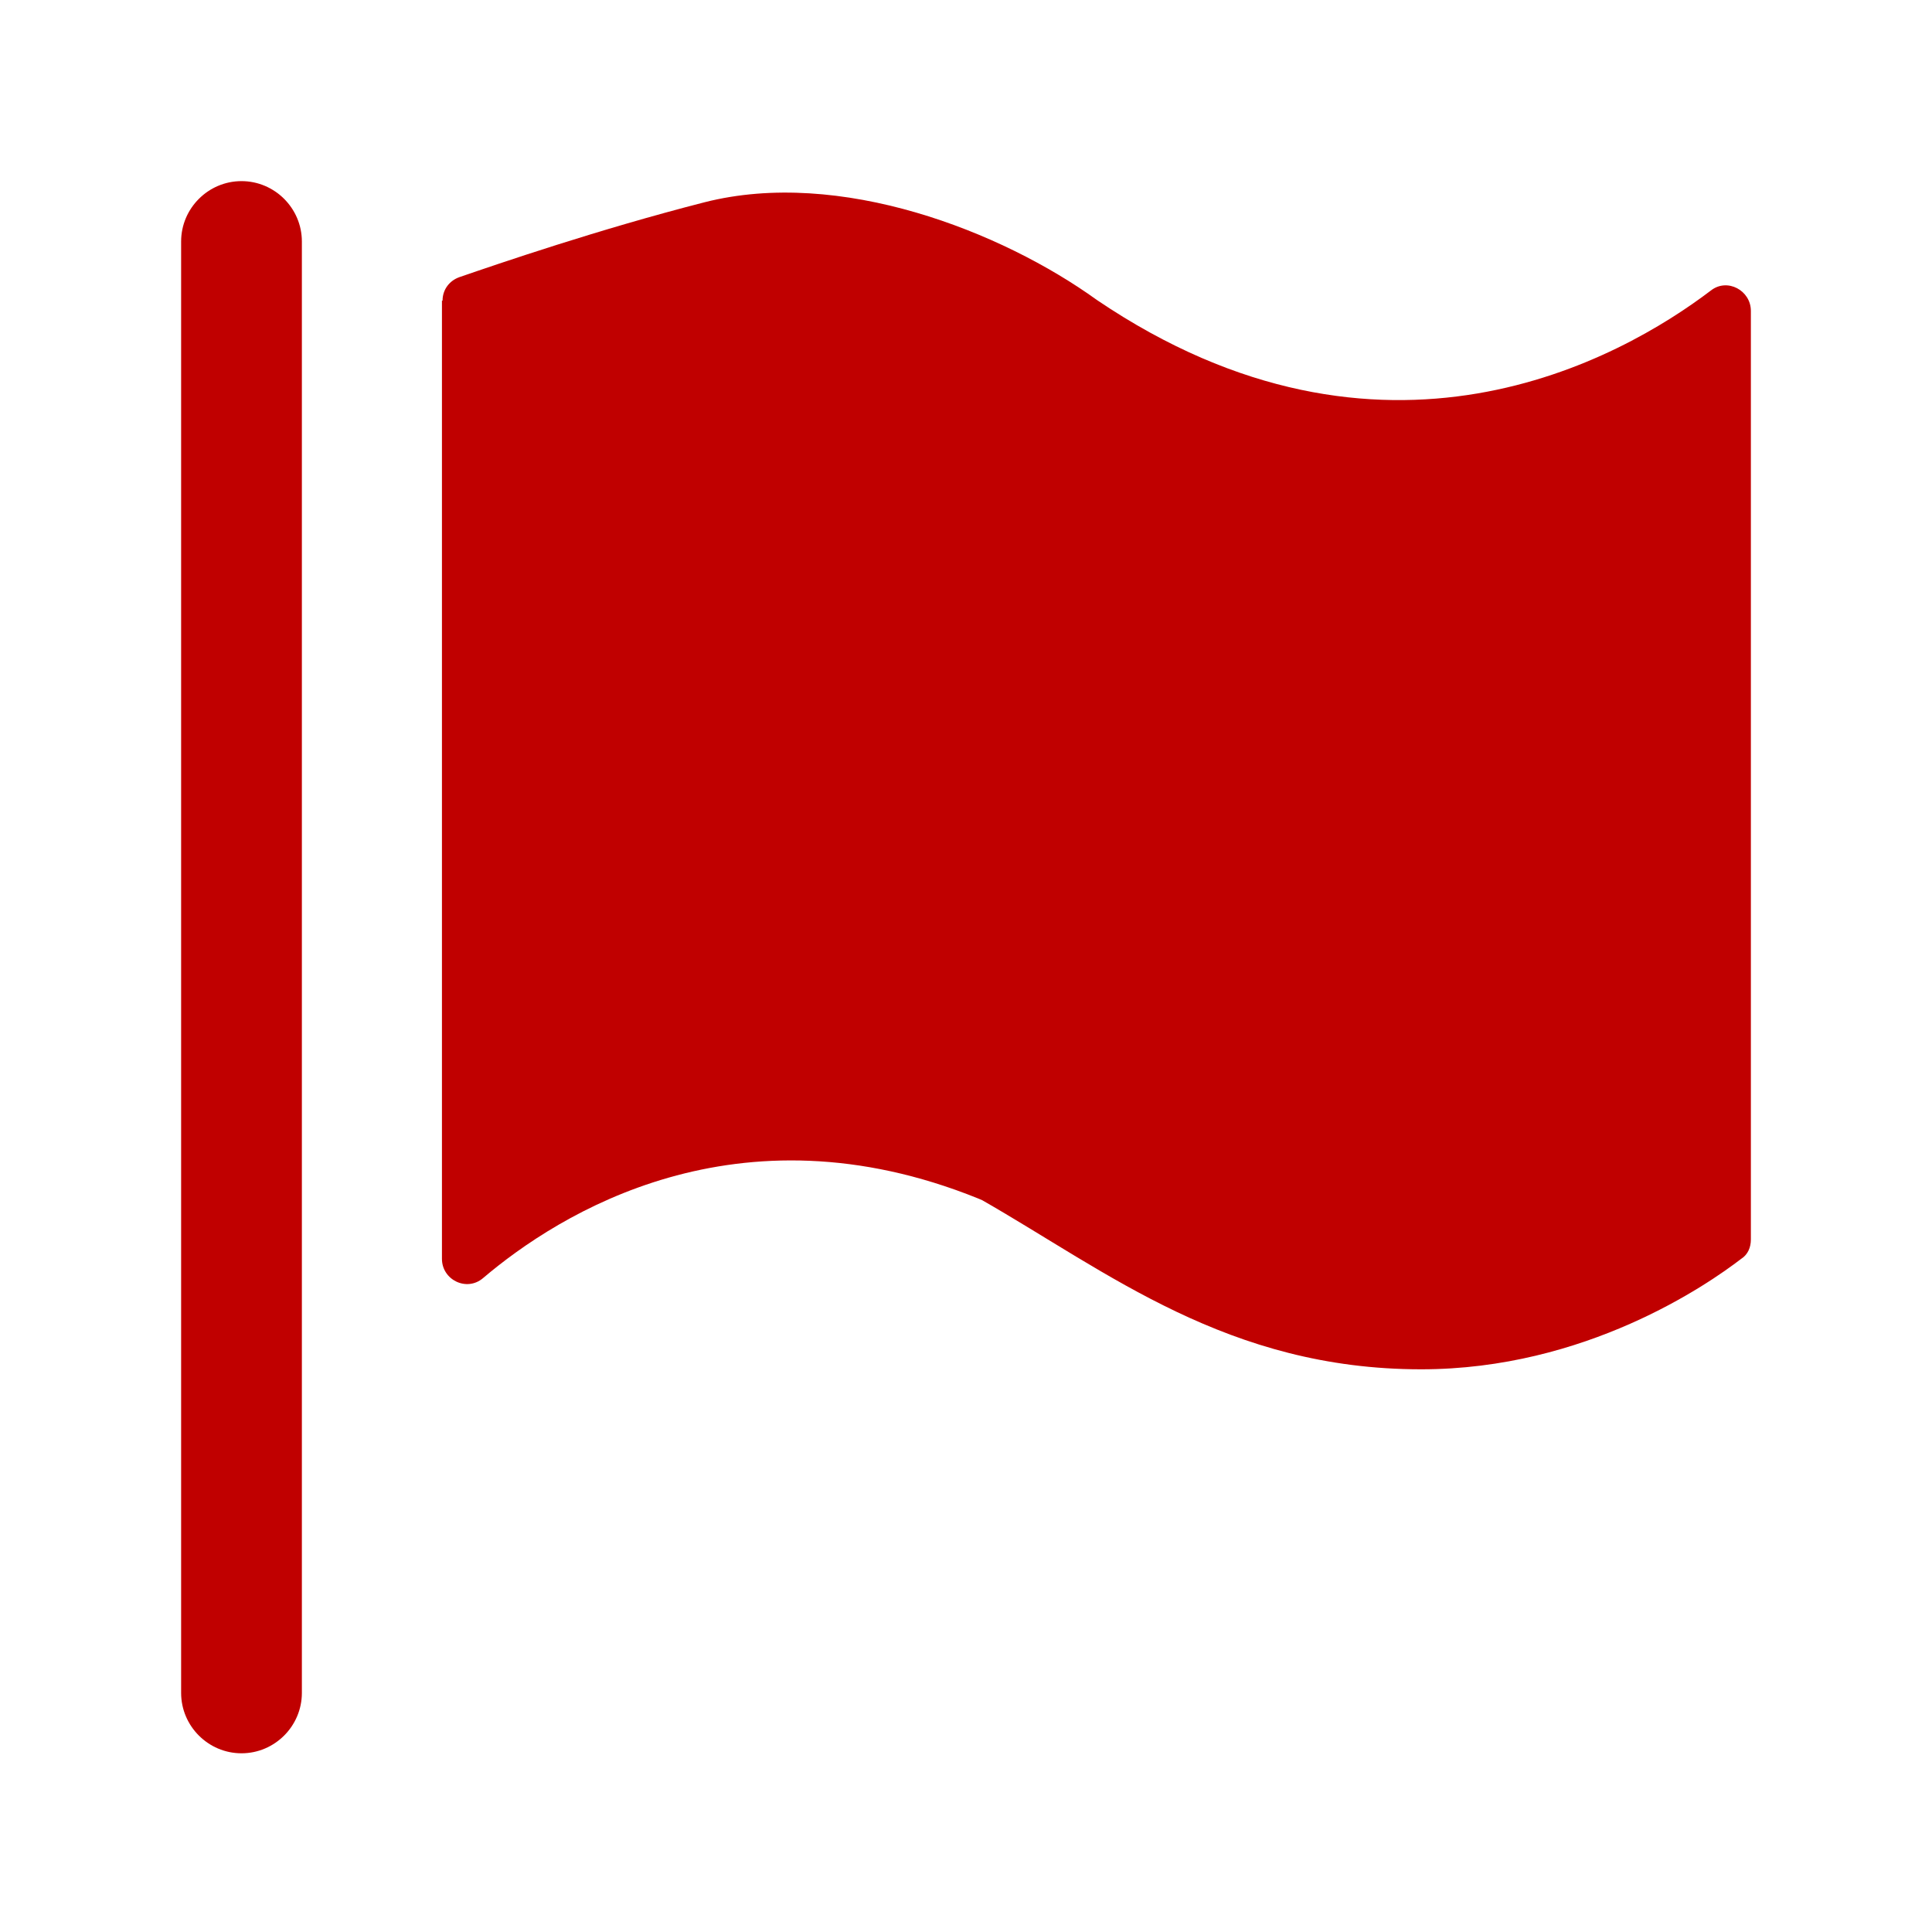
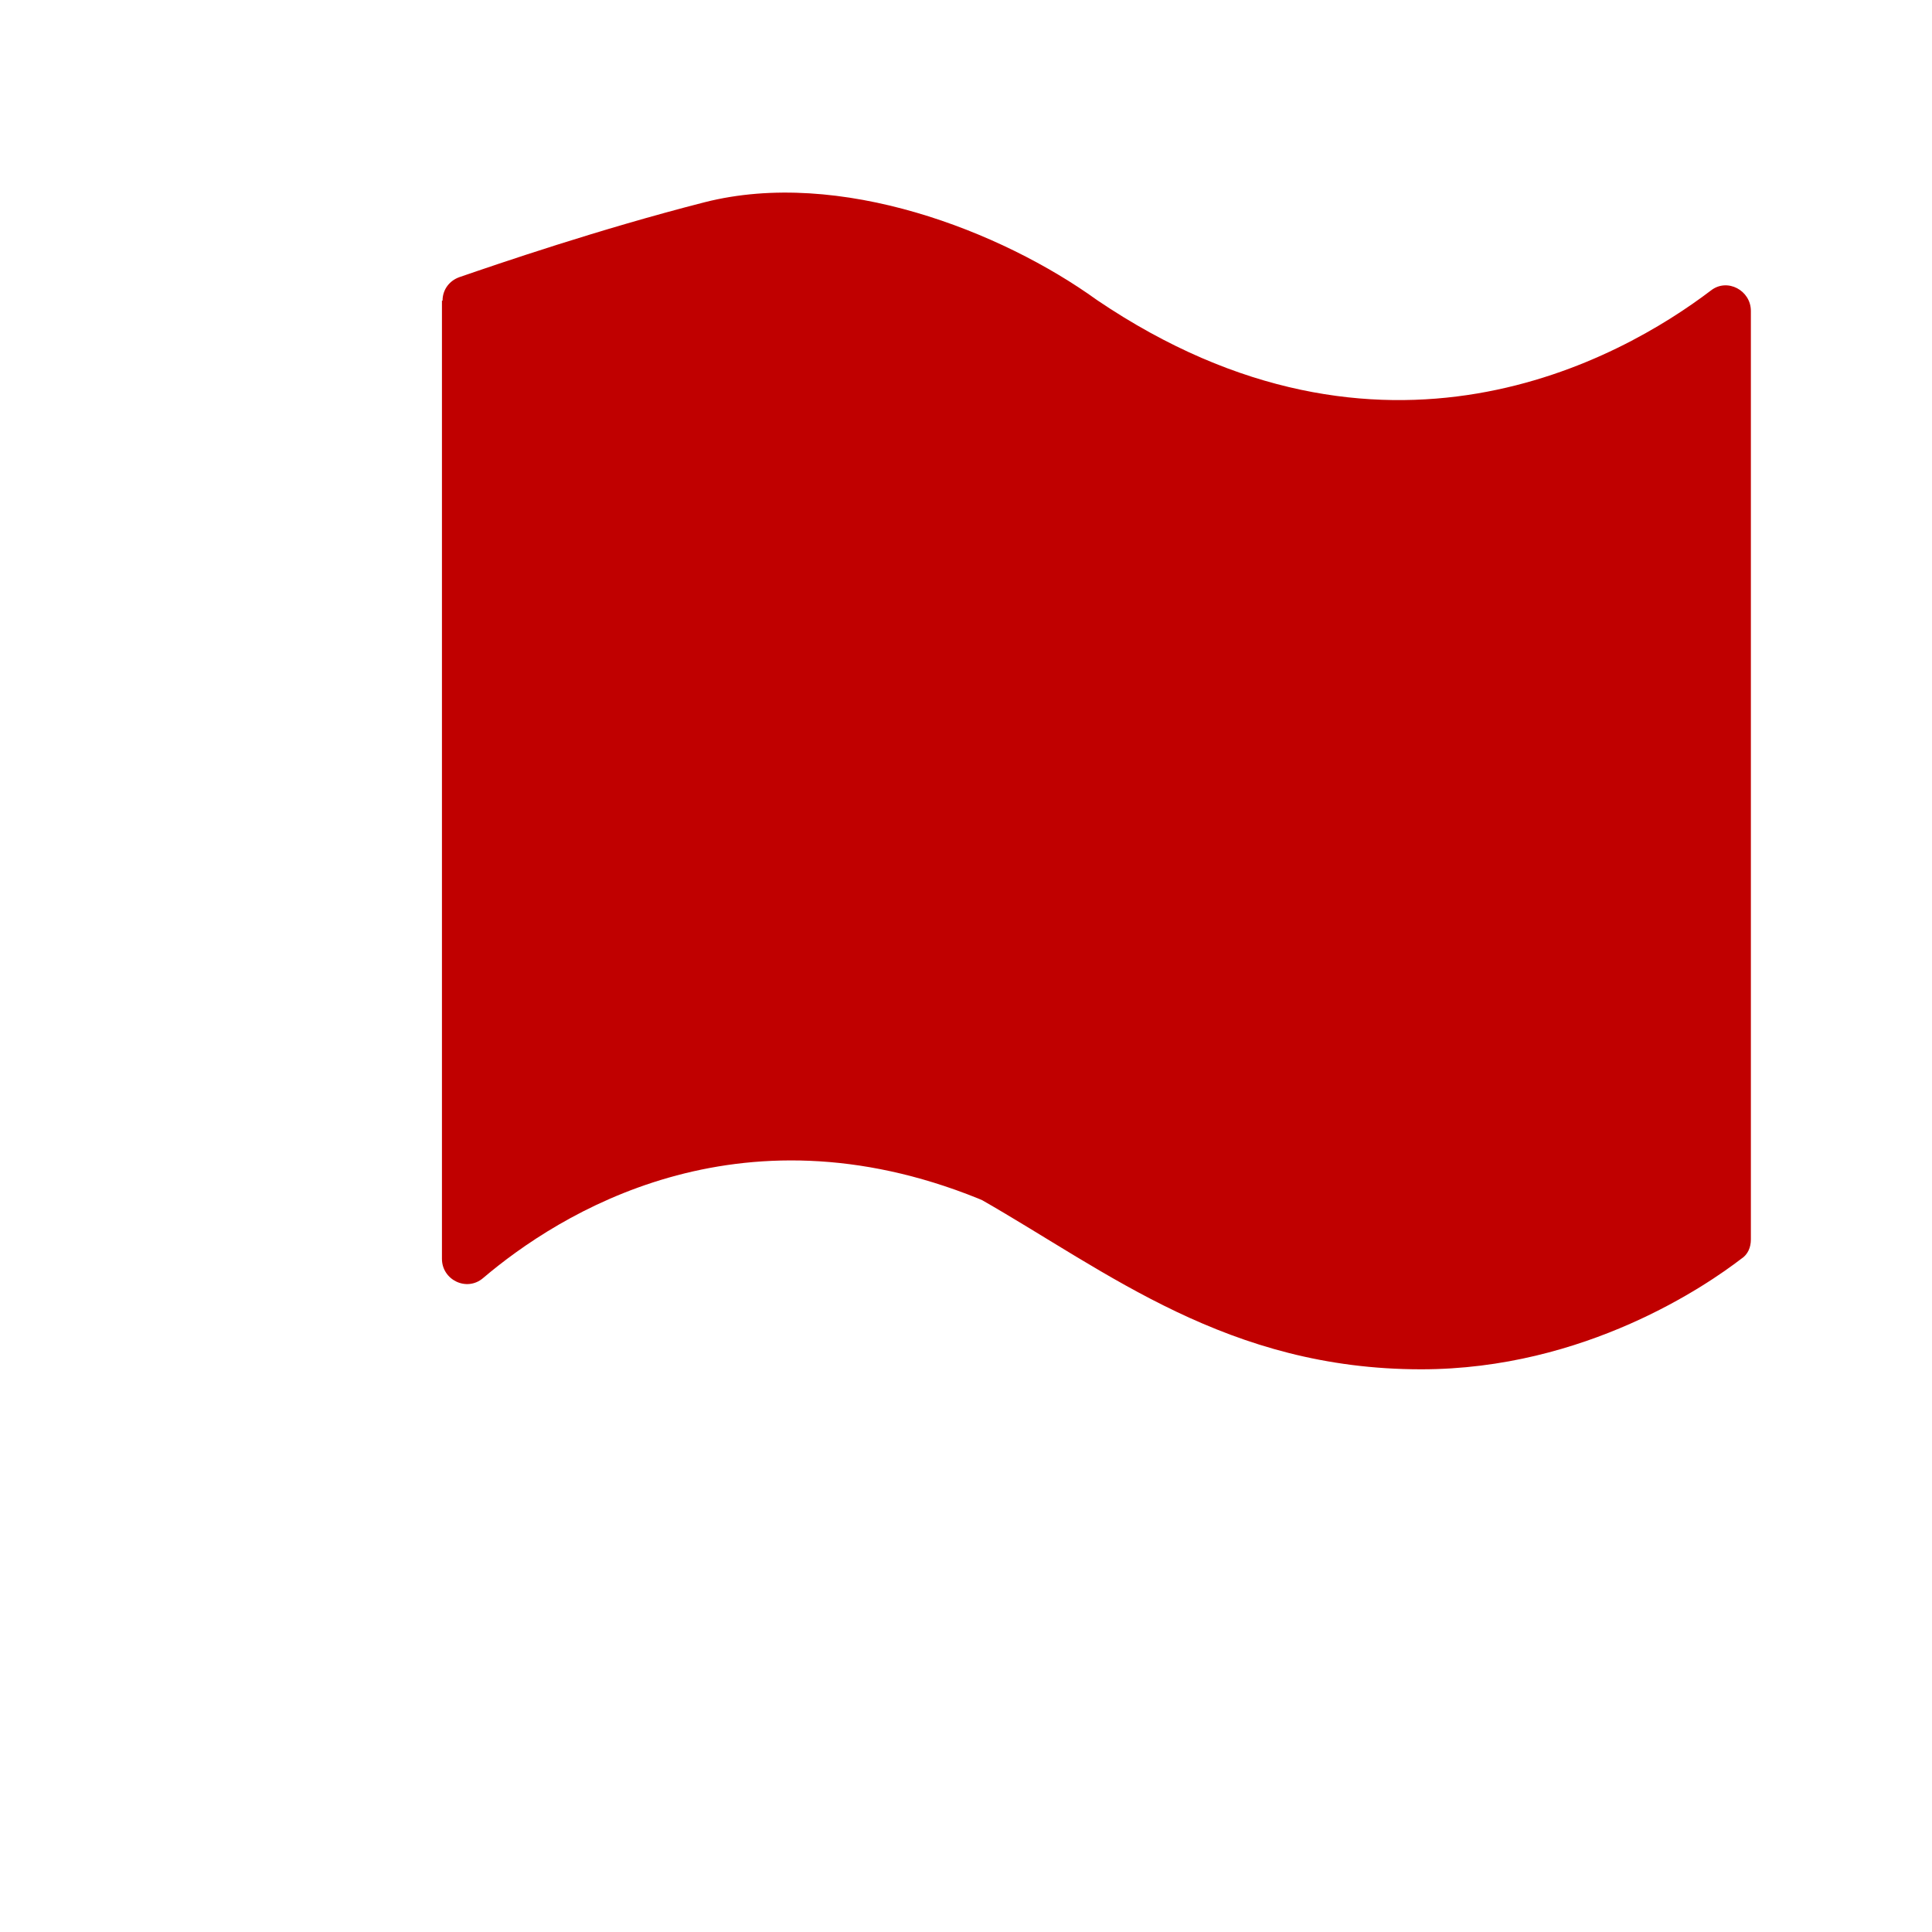
<svg xmlns="http://www.w3.org/2000/svg" id="_图层_1" data-name="图层_1" version="1.1" viewBox="0 0 32 32">
  <path d="M7.33,4.98c0-.18.11-.33.28-.39.64-.22,2.3-.79,4.06-1.24,2.24-.57,4.92.48,6.5,1.62,4.73,3.2,8.67.98,10.17-.16.27-.21.66,0,.66.34v15.38c0,.13-.05.25-.16.32-.56.43-2.58,1.83-5.3,1.83-3.2,0-5.19-1.61-7.27-2.8-.02-.01-.05-.02-.07-.03-3.99-1.61-6.94.25-8.2,1.32-.27.23-.68.03-.68-.32V4.98Z" fill="#c00000" />
-   <path d="M4,29.04c-.55,0-1-.45-1-1V4c0-.55.45-1,1-1s1,.45,1,1v24.04c0,.55-.45,1-1,1Z" fill="#c00000" />
</svg>